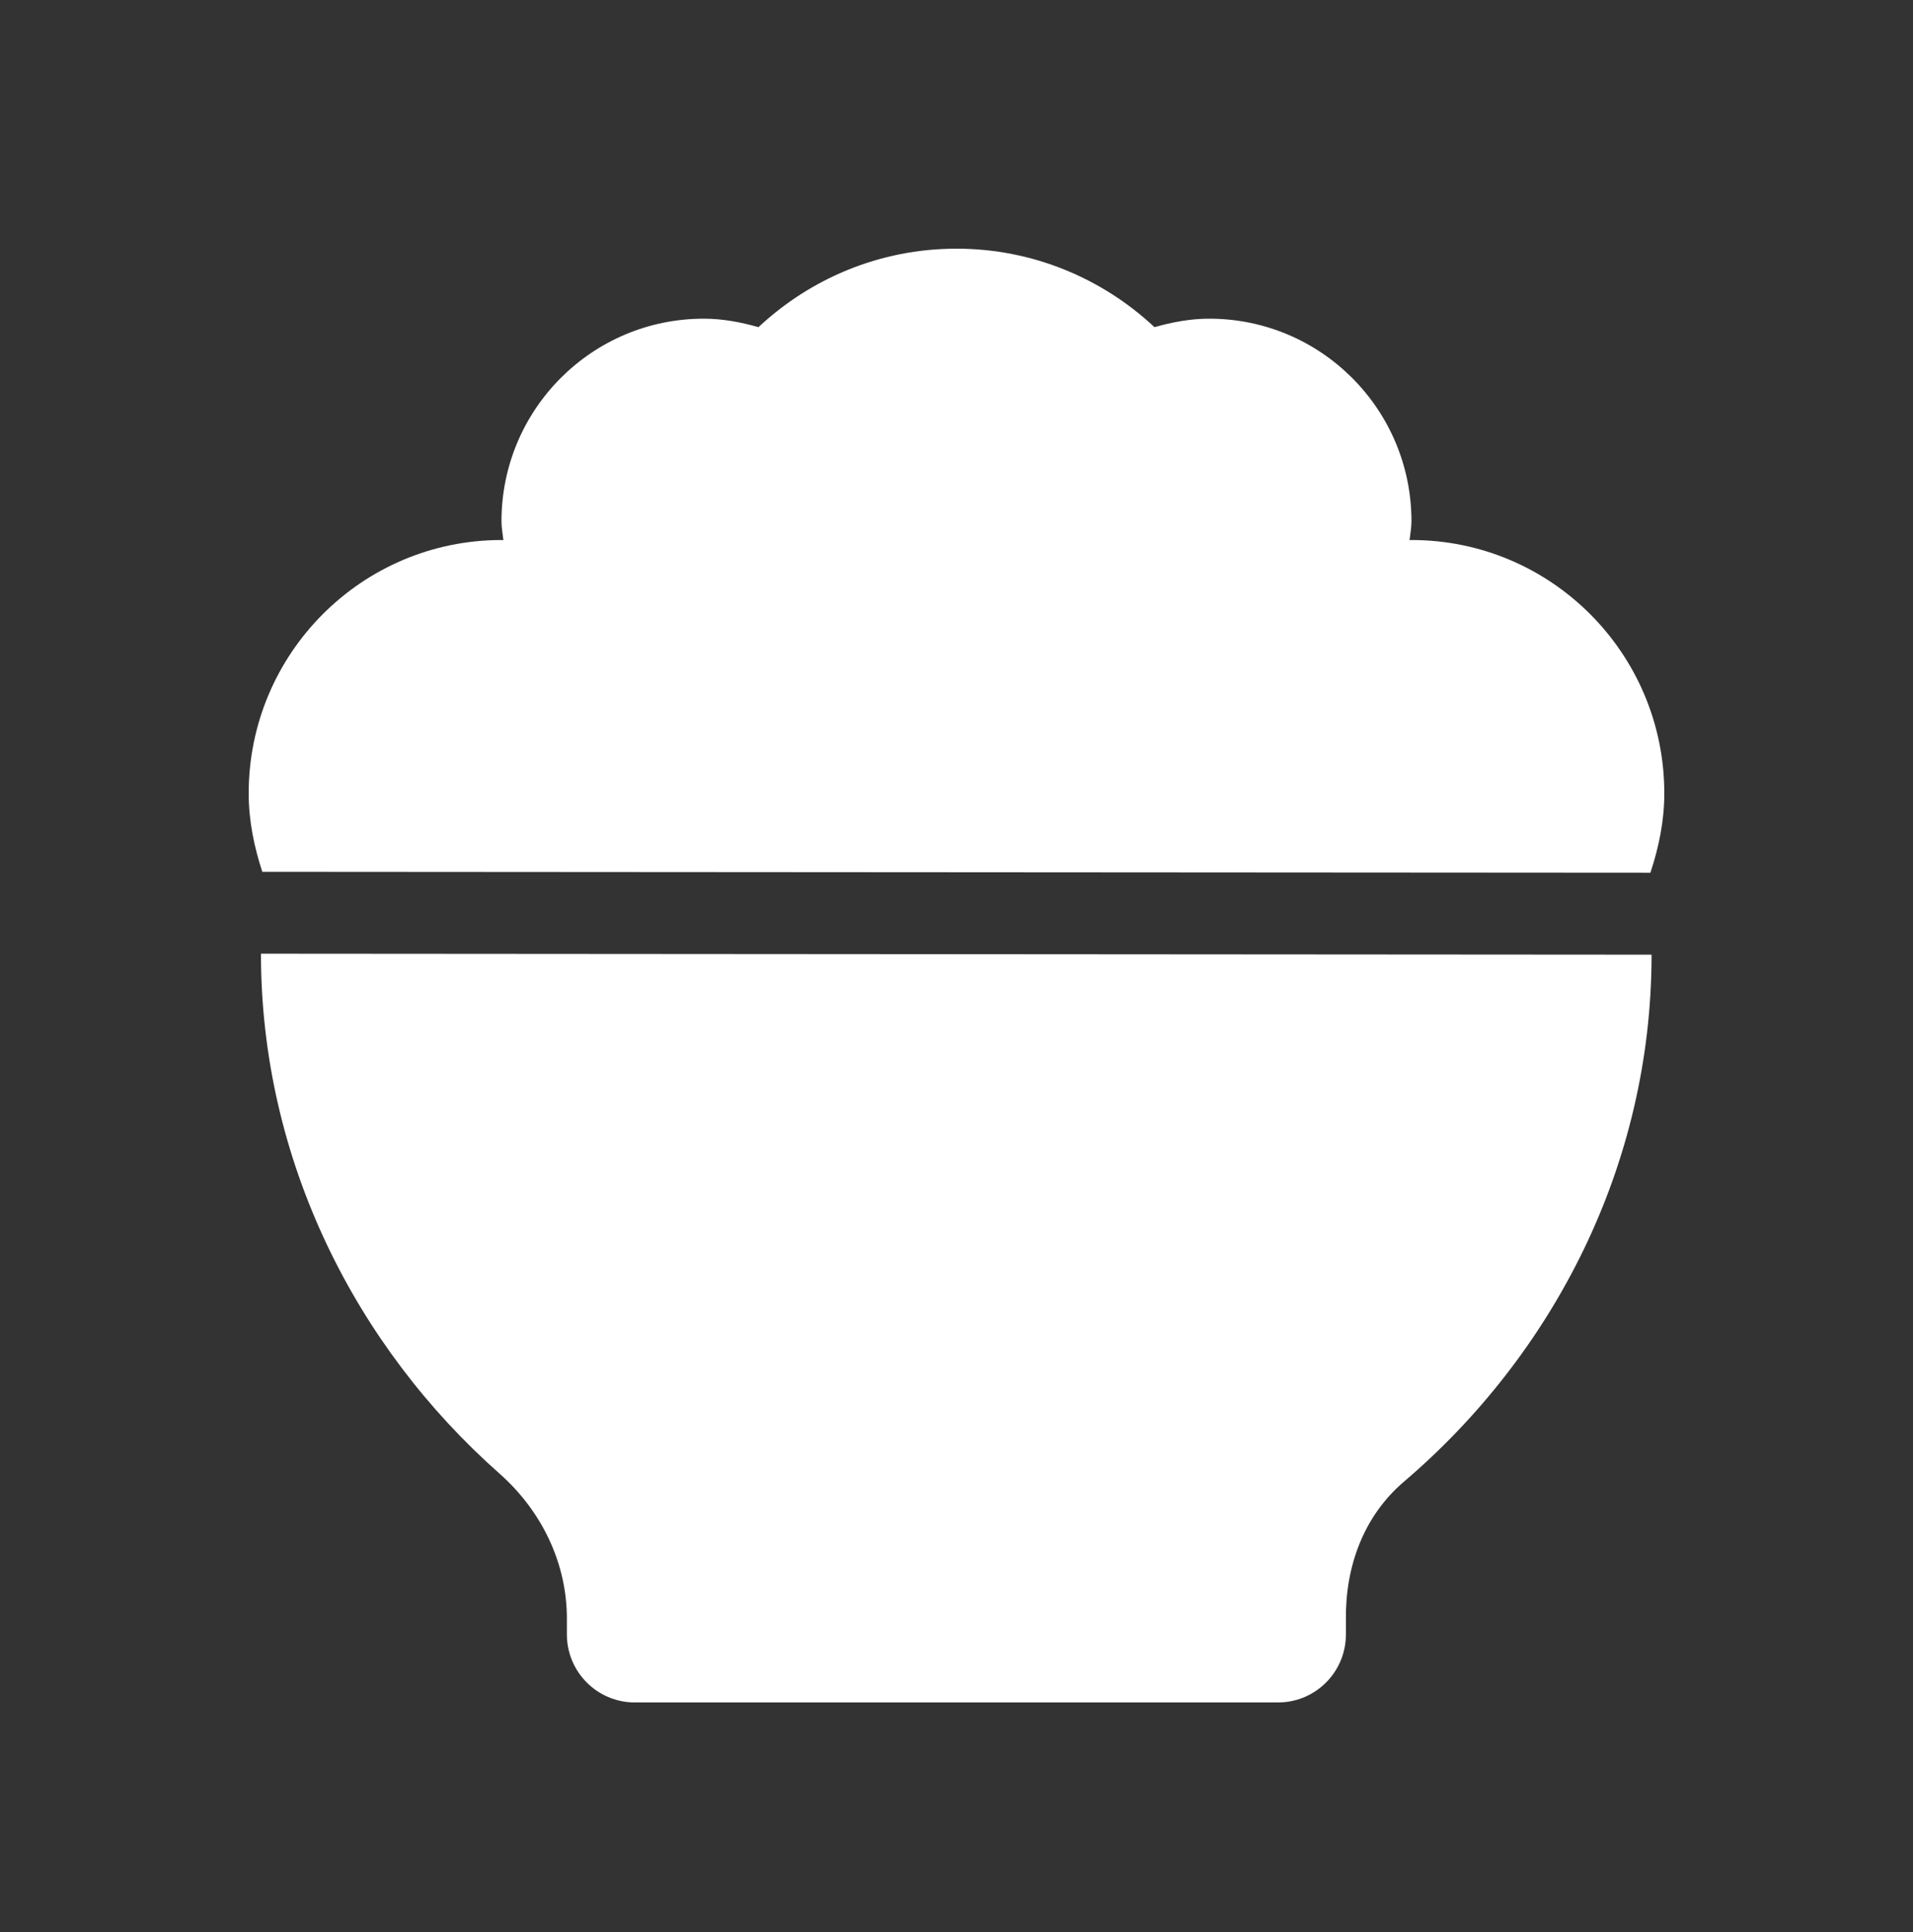
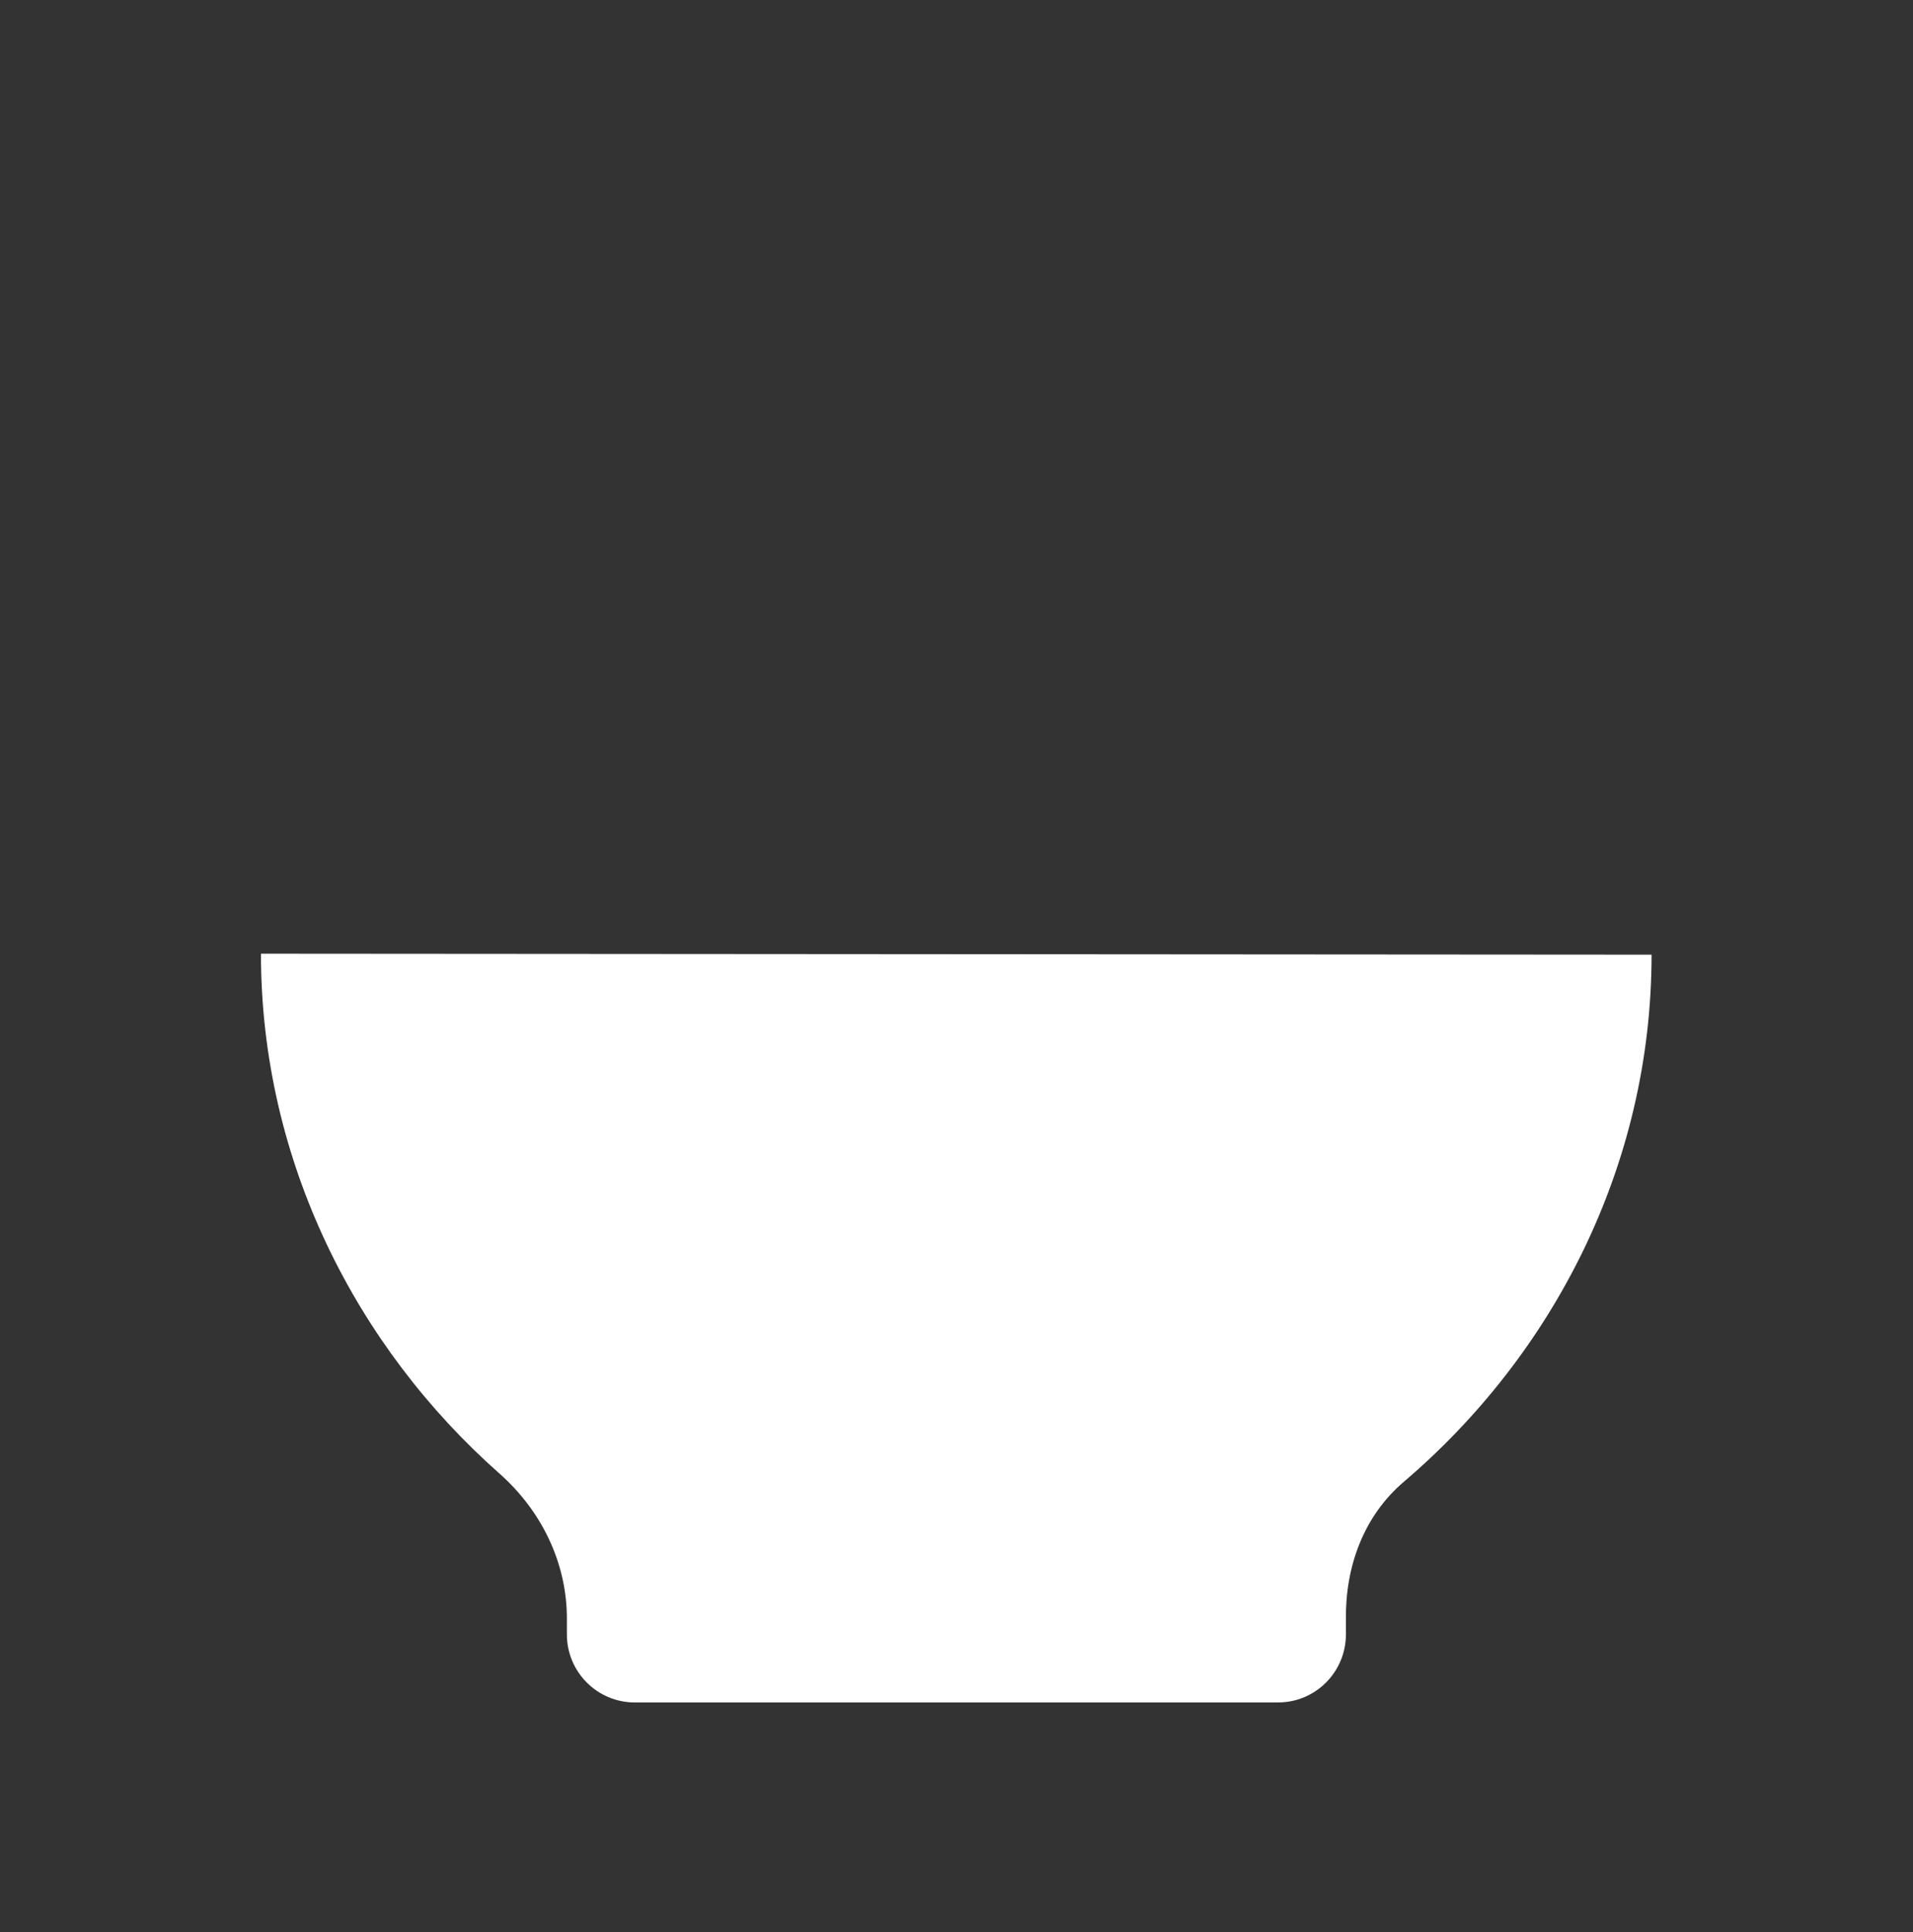
<svg xmlns="http://www.w3.org/2000/svg" width="100" height="101" viewBox="0 0 100 101" fill="none">
  <rect x="0" y="0" width="100" height="101" fill="#333333" stroke="none" />
  <g id="Frame 453">
    <g id="Group">
      <path id="Vector" d="M86.334 49.907L13.641 49.856C13.641 60.666 18.609 70.403 26.106 77.031C28.313 78.981 29.653 81.729 29.633 84.677V84.725V85.442C29.633 87.406 31.221 89 33.183 89H66.806C68.766 89 70.356 87.409 70.356 85.442V84.725C70.356 84.708 70.356 84.694 70.356 84.677C70.32 81.898 71.279 79.257 73.391 77.457C81.174 70.823 86.334 60.95 86.334 49.907Z" fill="white" />
-       <path id="Vector_2" d="M86.274 45.623C86.707 44.311 87 42.932 87 41.476C87 34.162 81.083 28.231 73.786 28.231C73.752 28.231 73.721 28.239 73.685 28.242C73.716 27.912 73.783 27.593 73.783 27.255C73.783 21.403 69.051 16.66 63.213 16.66C62.213 16.66 61.267 16.843 60.35 17.103C57.636 14.566 54.002 13 49.999 13C45.993 13 42.361 14.566 39.648 17.103C38.73 16.843 37.784 16.66 36.785 16.66C30.946 16.66 26.214 21.403 26.214 27.255C26.214 27.593 26.282 27.912 26.312 28.242C26.279 28.242 26.248 28.231 26.214 28.231C18.917 28.231 13 34.162 13 41.476C13 42.915 13.287 44.278 13.712 45.575L86.274 45.623Z" fill="white" />
    </g>
  </g>
</svg>